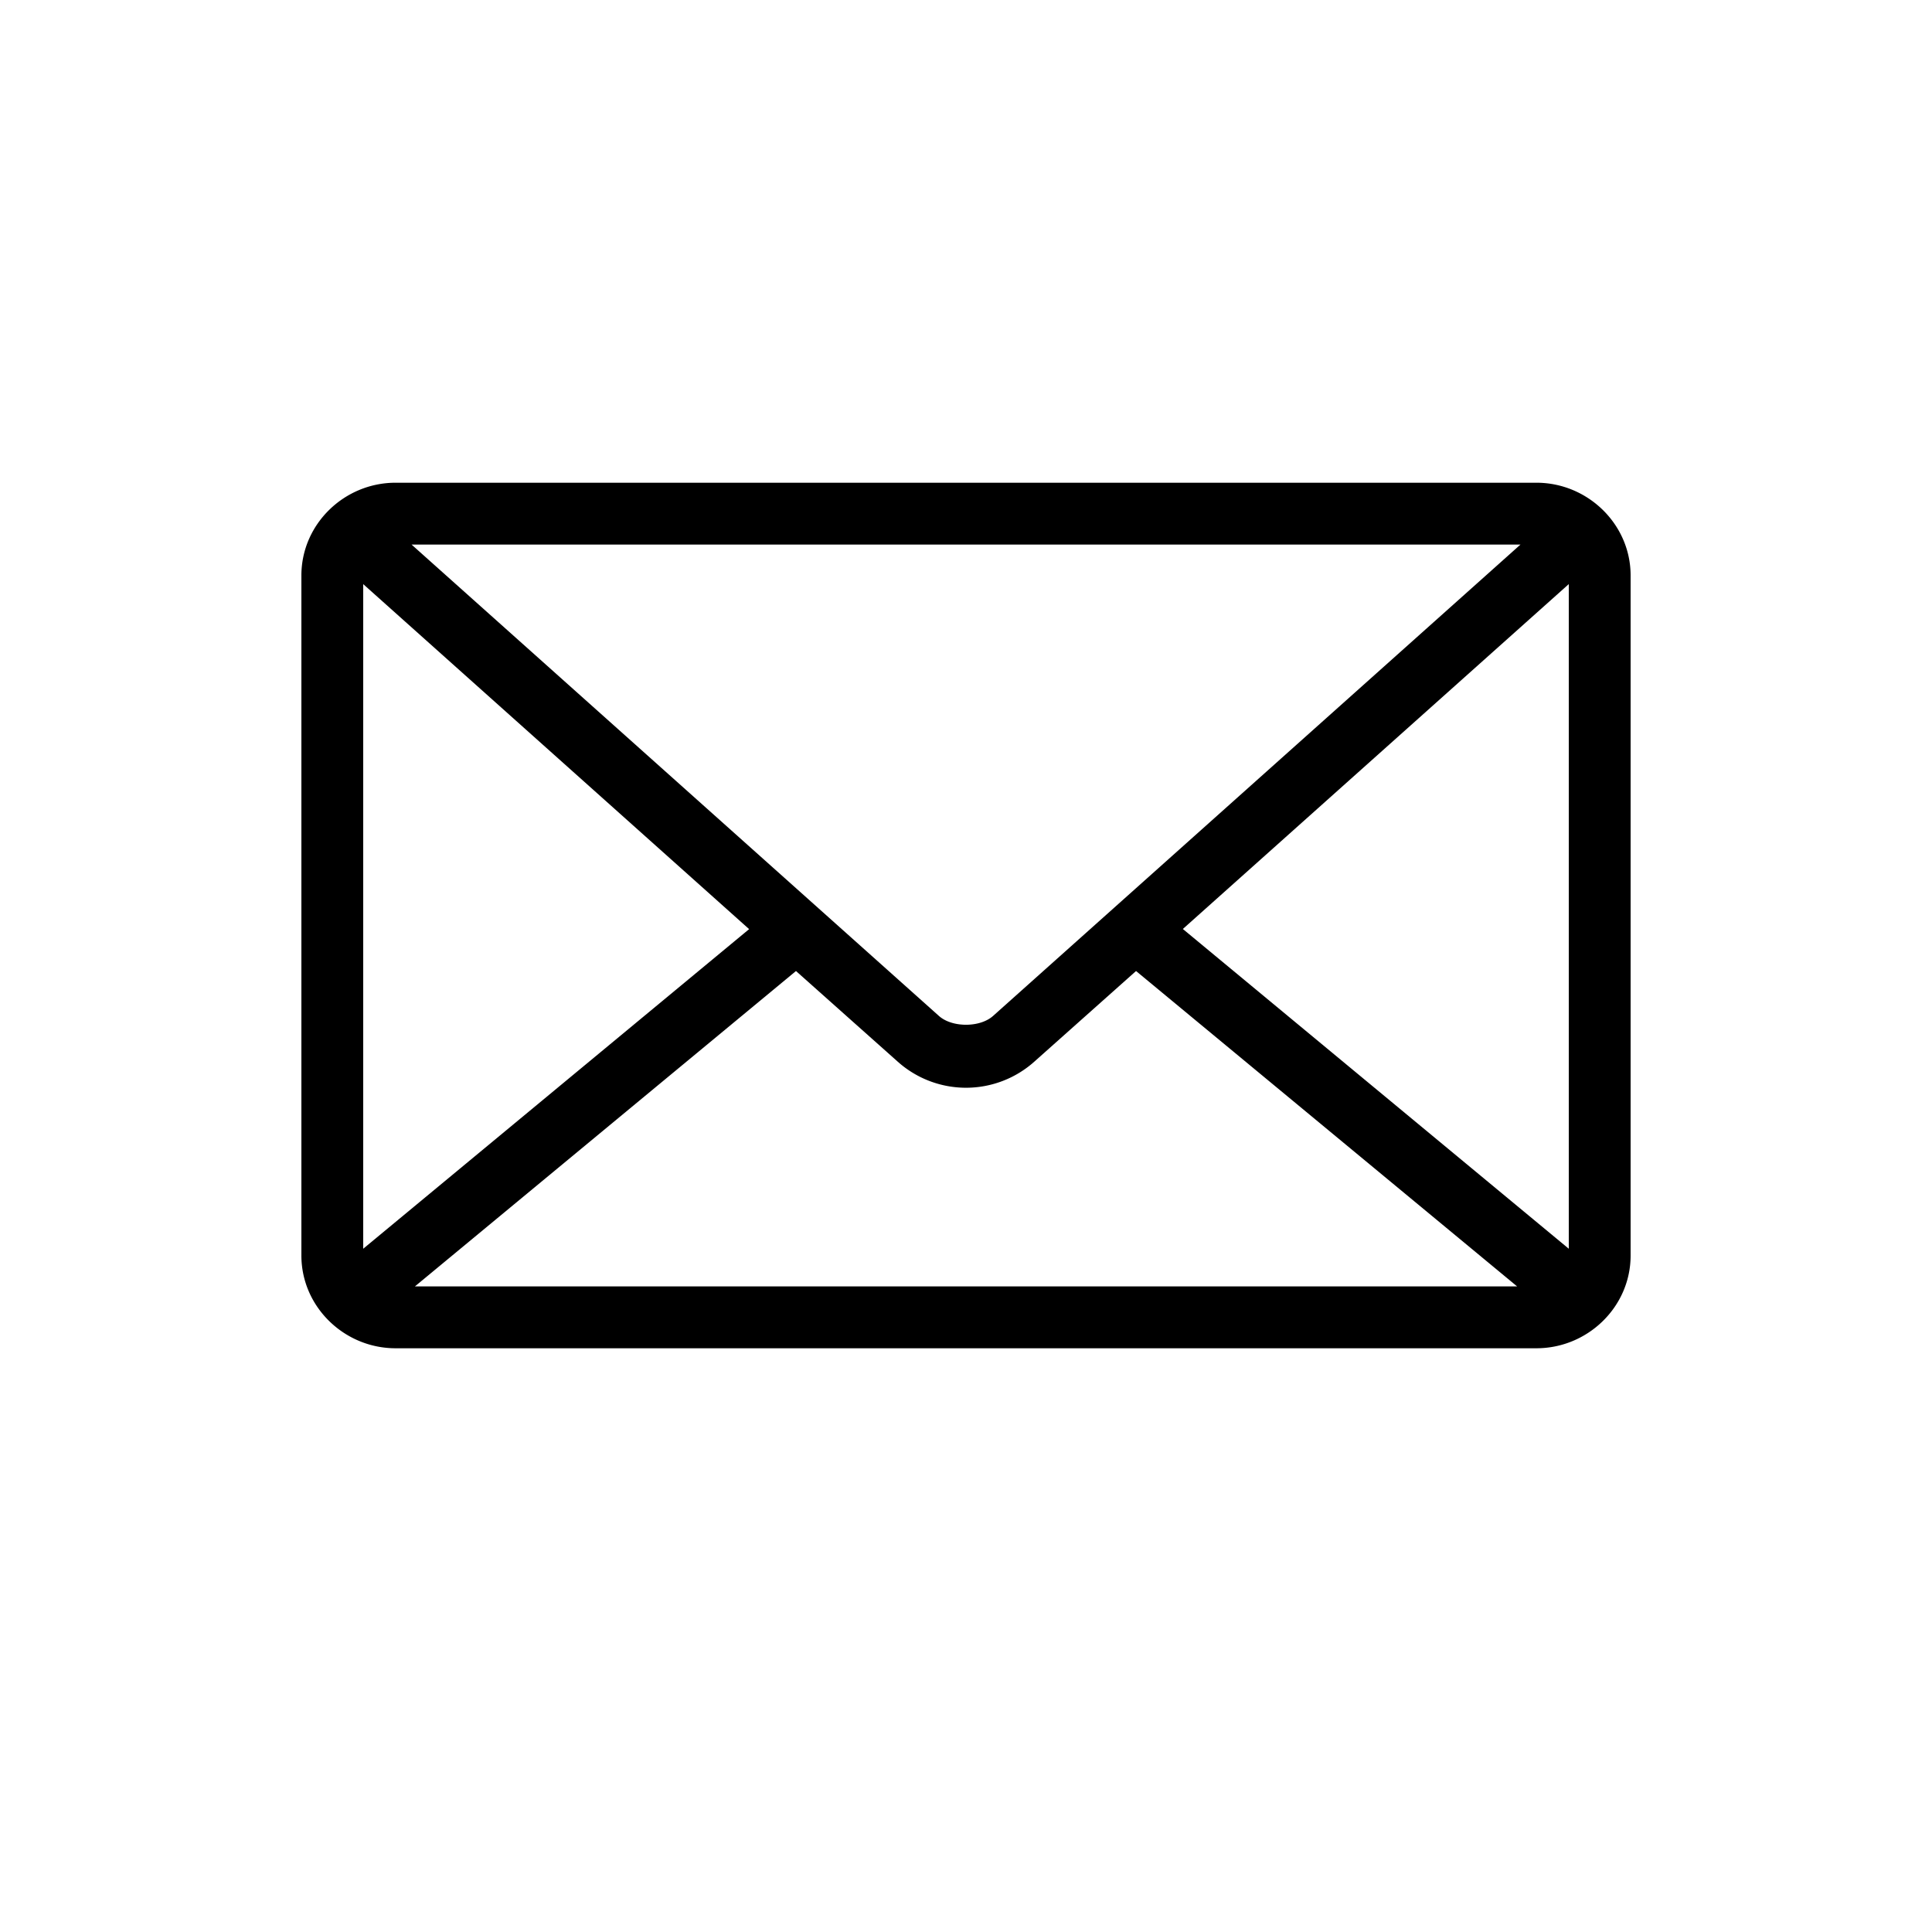
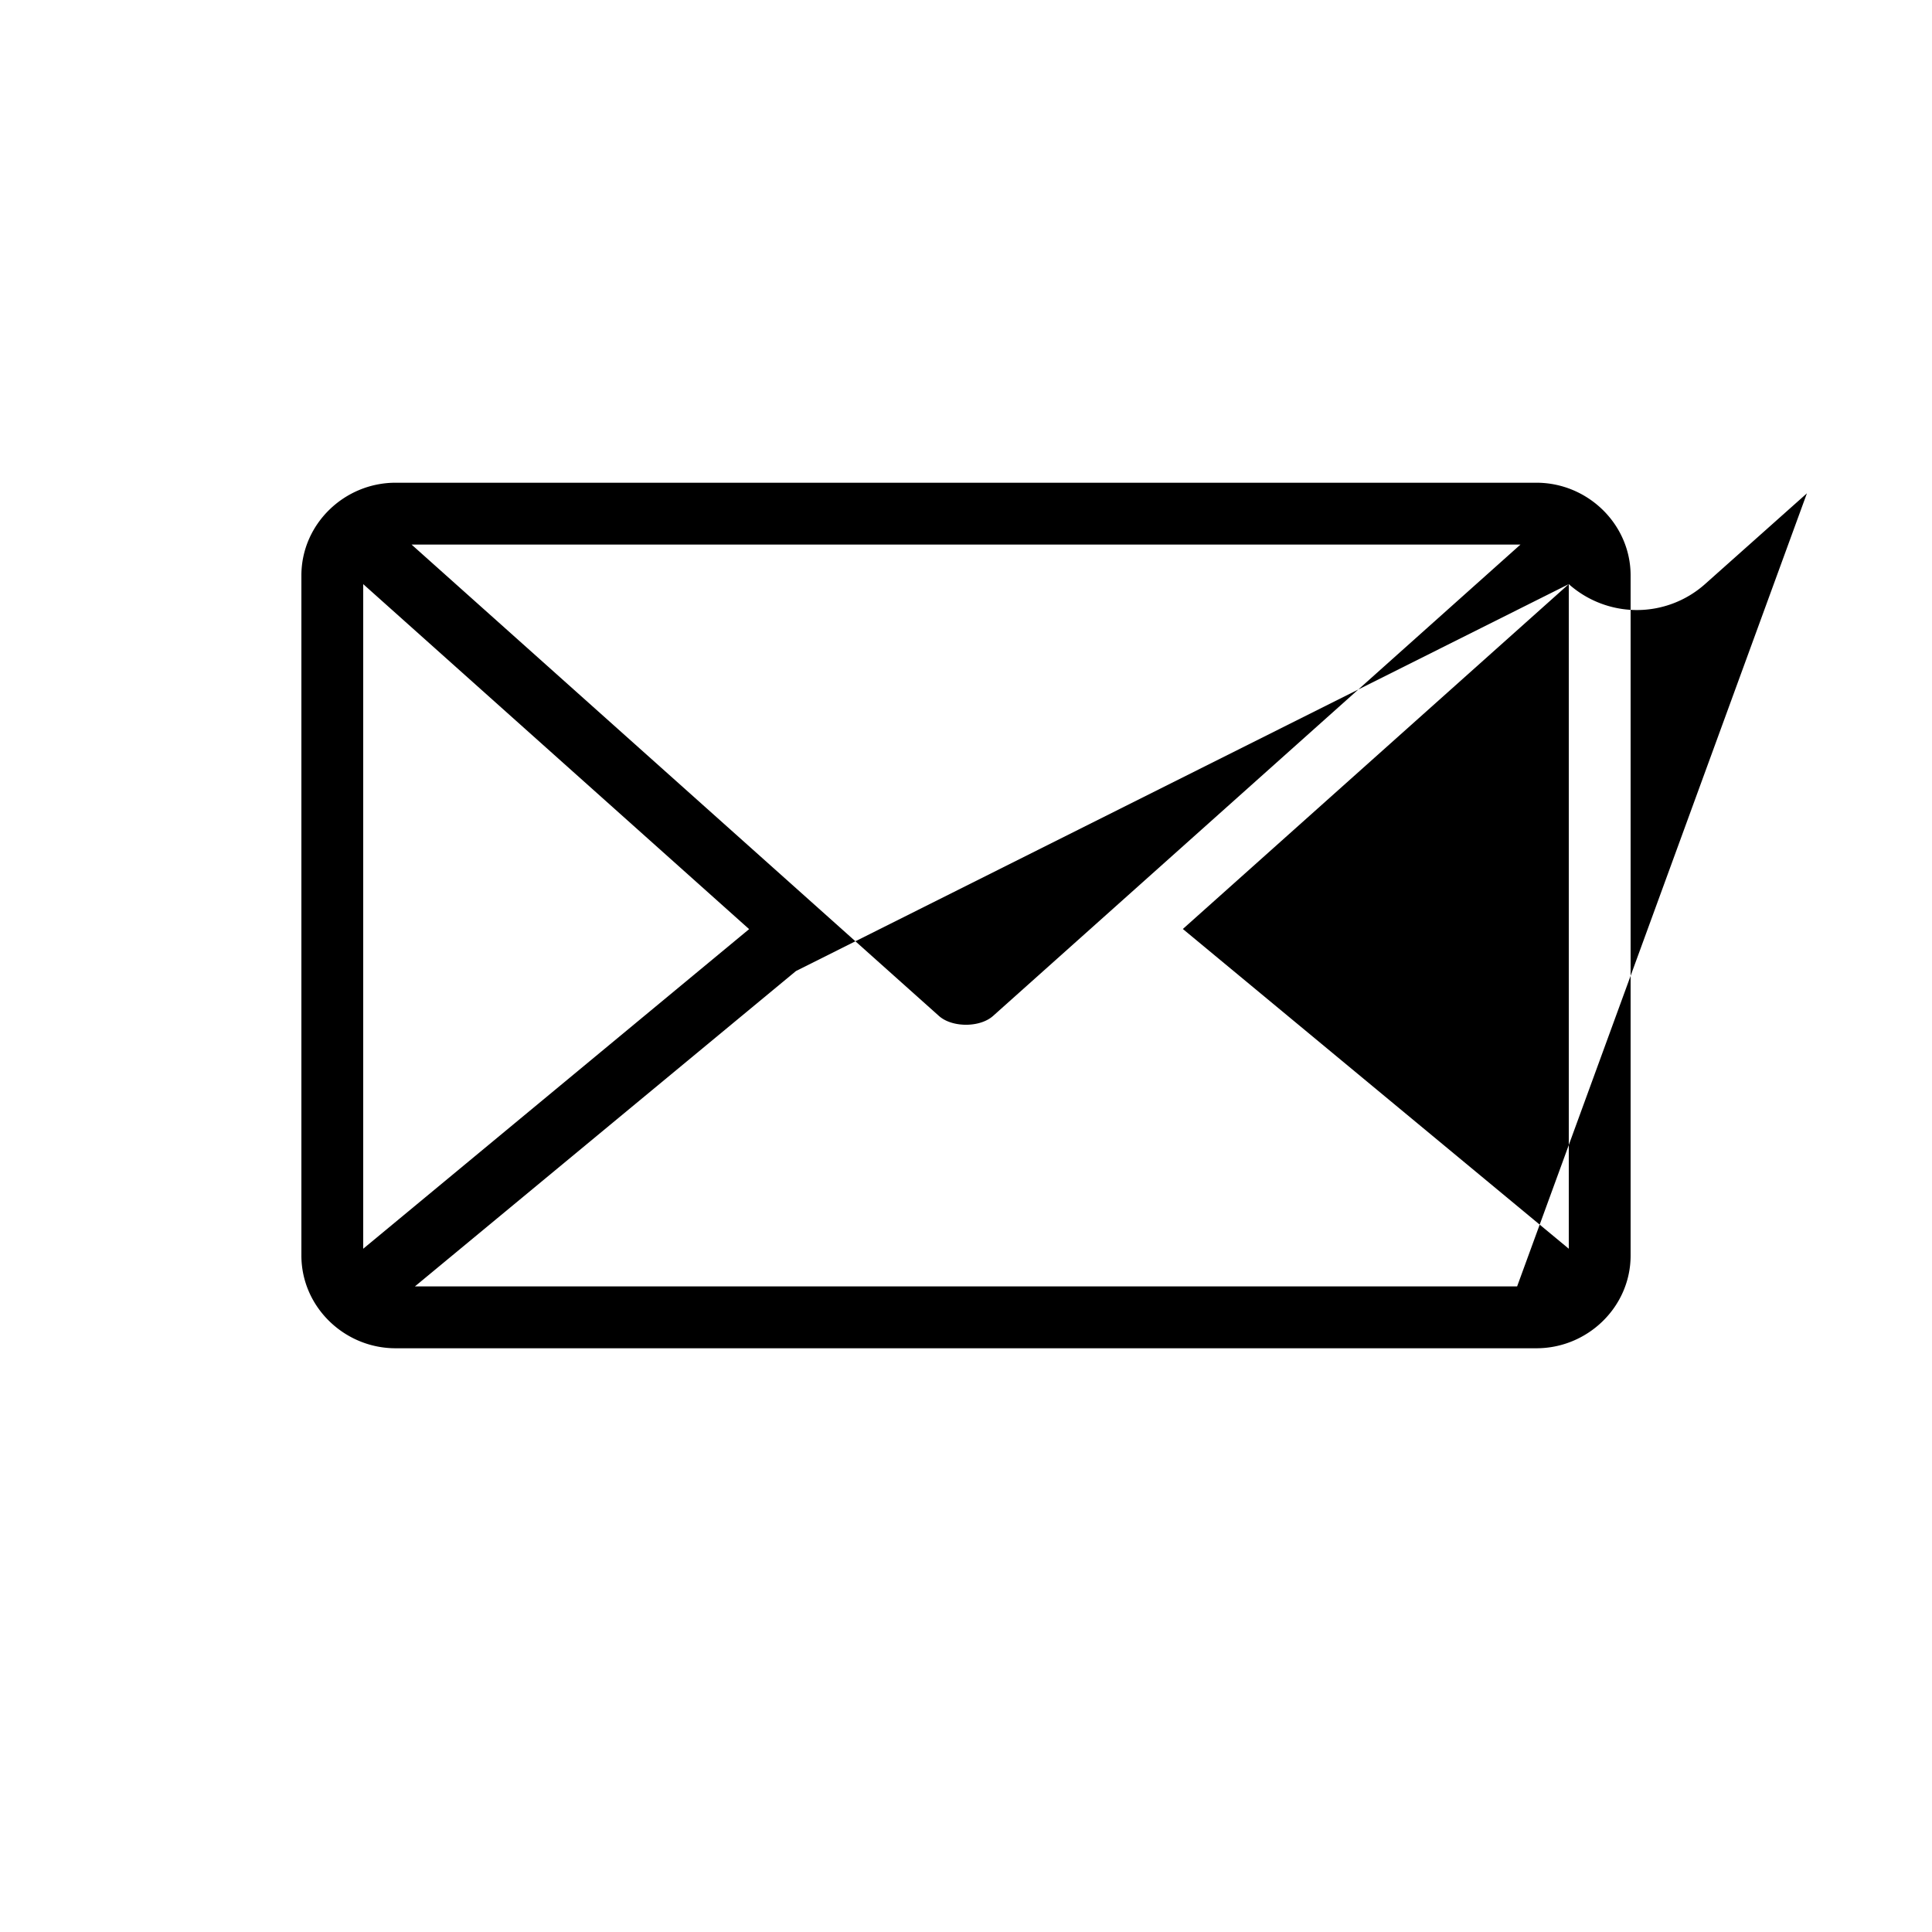
<svg xmlns="http://www.w3.org/2000/svg" id="Слой_1" data-name="Слой 1" viewBox="0 0 700 700">
-   <path d="M143.32,174.9c-18.58,0-34.12,15-34.12,33.6V454.9c0,18.57,15.54,33.6,34.12,33.6H556.68c18.58,0,34.12-15,34.12-33.6V208.5c0-18.57-15.54-33.6-34.12-33.6Zm5.78,22.4H550.9L359.8,368.1c-4.77,4.25-14.84,4.25-19.6,0L149.11,197.3Zm-17.5,14.34,139.82,125L131.6,452.44Zm436.8,0v240.8L428.57,336.59,568.39,211.64Zm-280,140.18,36.93,32.9a37.12,37.12,0,0,0,49.35,0l36.93-32.9L549.68,466.09H150.33L288.4,351.82Z" />
+   <path d="M143.32,174.9c-18.58,0-34.12,15-34.12,33.6V454.9c0,18.57,15.54,33.6,34.12,33.6H556.68c18.58,0,34.12-15,34.12-33.6V208.5c0-18.57-15.54-33.6-34.12-33.6Zm5.78,22.4H550.9L359.8,368.1c-4.77,4.25-14.84,4.25-19.6,0L149.11,197.3Zm-17.5,14.34,139.82,125L131.6,452.44Zm436.8,0v240.8L428.57,336.59,568.39,211.64Za37.12,37.12,0,0,0,49.35,0l36.93-32.9L549.68,466.09H150.33L288.4,351.82Z" />
</svg>